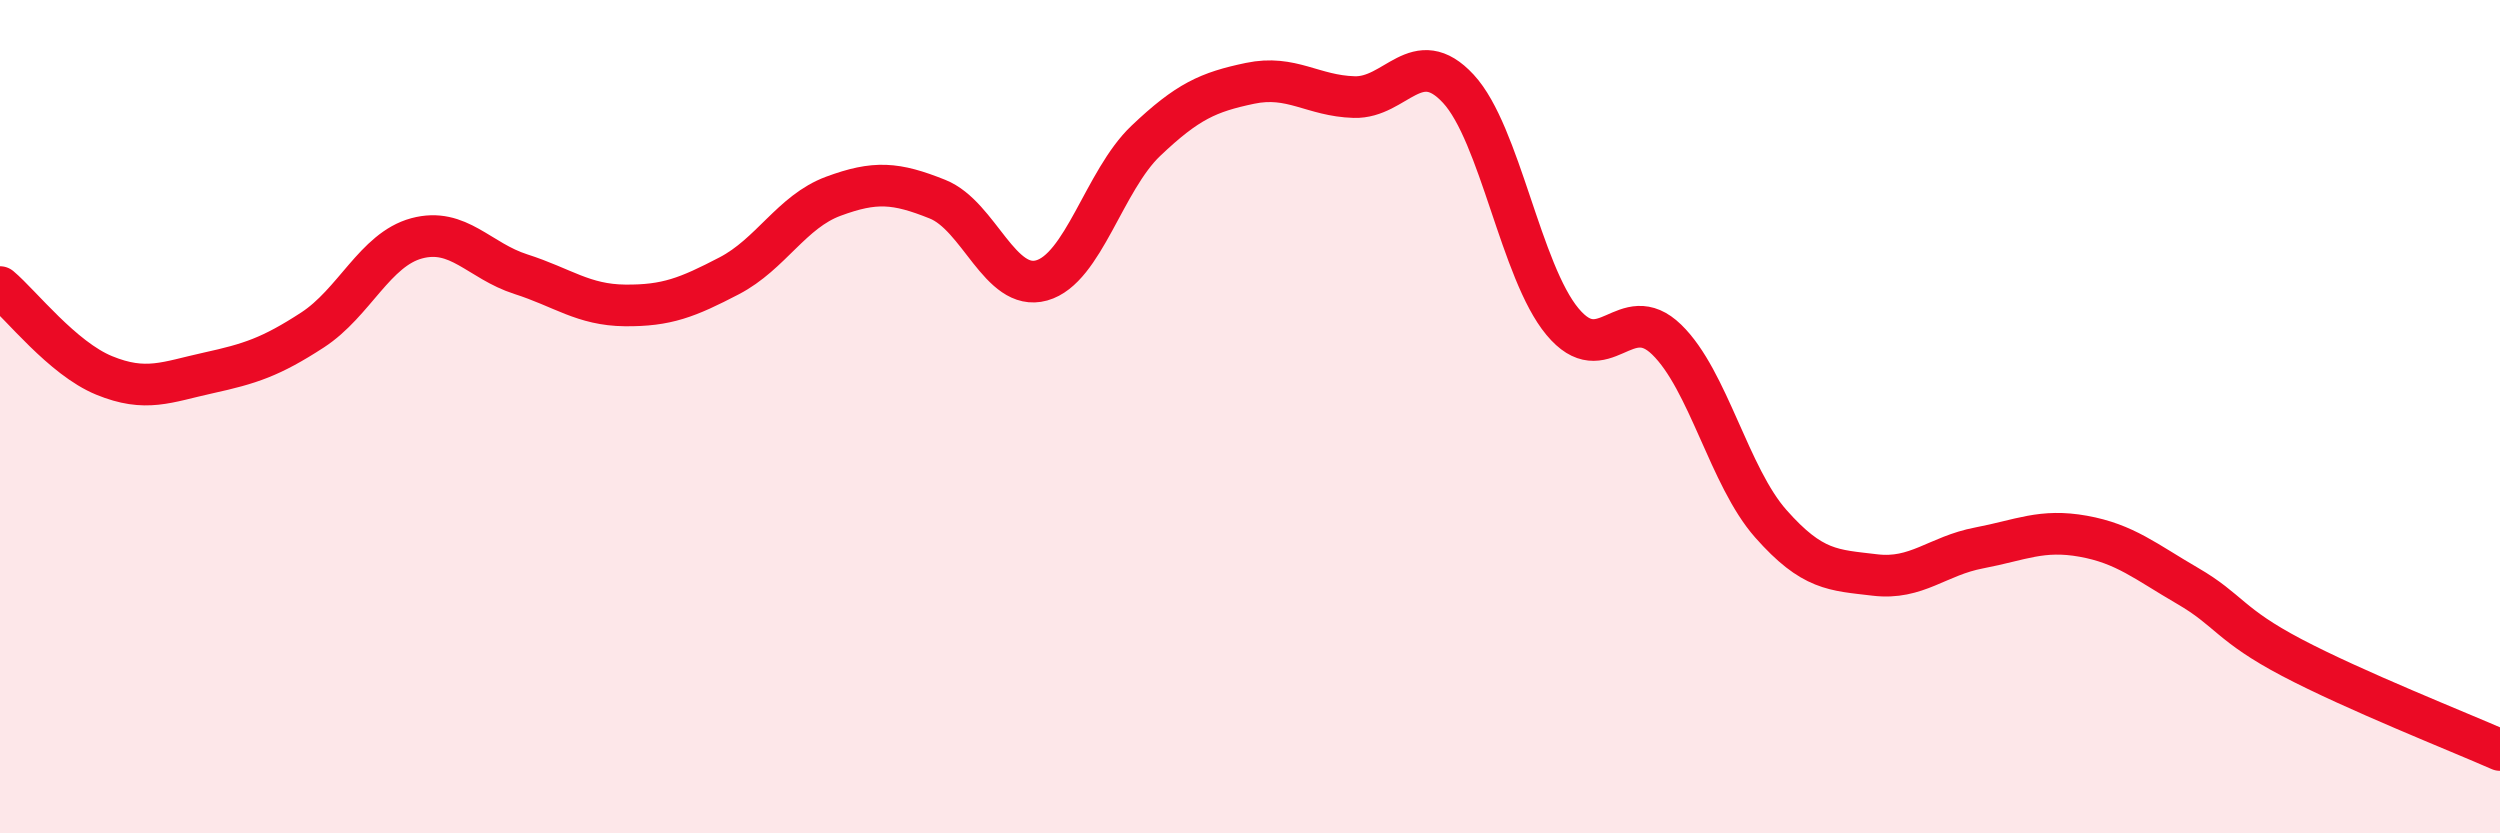
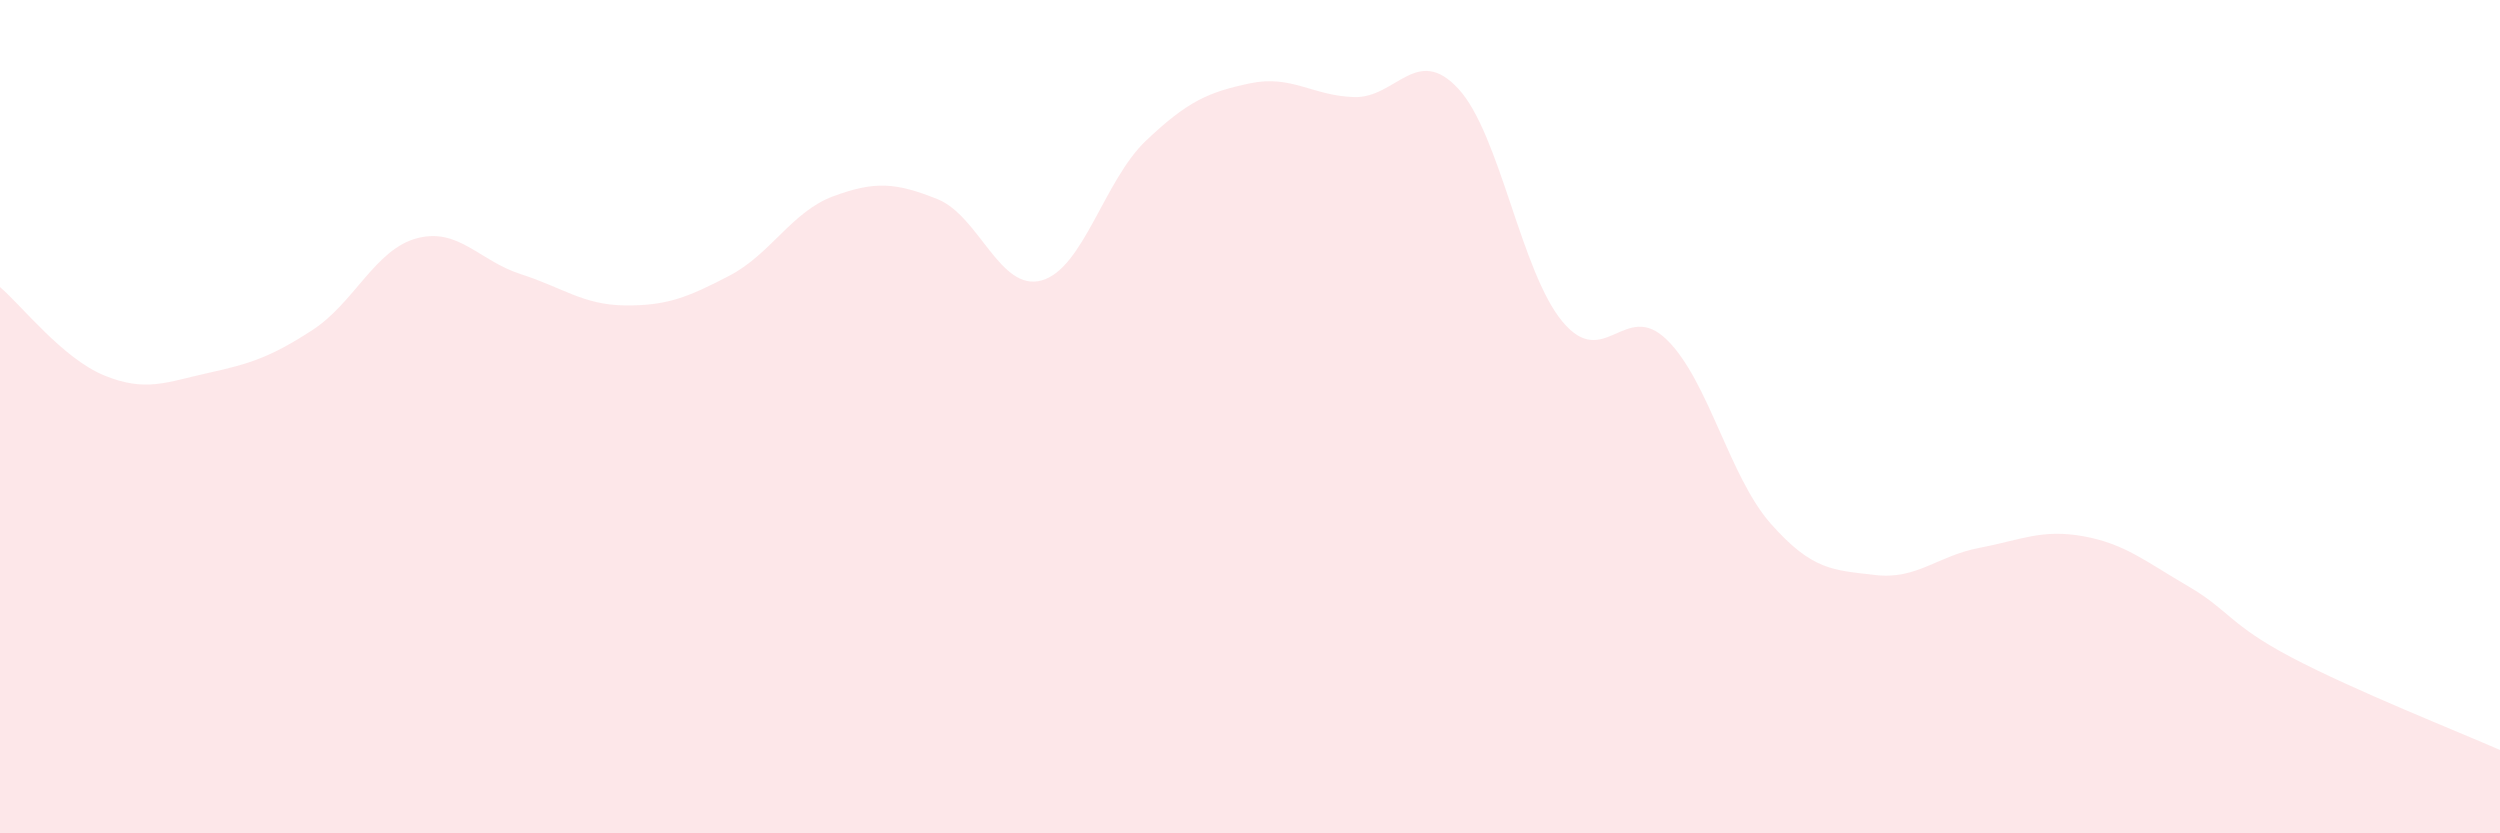
<svg xmlns="http://www.w3.org/2000/svg" width="60" height="20" viewBox="0 0 60 20">
  <path d="M 0,6.89 C 0.5,7.31 1.5,8.6 2.5,9.01 C 3.5,9.42 4,9.17 5,8.95 C 6,8.73 6.5,8.57 7.5,7.92 C 8.5,7.27 9,5.99 10,5.72 C 11,5.45 11.5,6.26 12.5,6.58 C 13.5,6.9 14,7.32 15,7.33 C 16,7.34 16.5,7.14 17.5,6.62 C 18.5,6.1 19,5.08 20,4.71 C 21,4.34 21.5,4.38 22.5,4.78 C 23.5,5.18 24,7.01 25,6.73 C 26,6.45 26.5,4.33 27.5,3.38 C 28.5,2.43 29,2.21 30,2 C 31,1.79 31.5,2.3 32.5,2.33 C 33.5,2.36 34,1.05 35,2.13 C 36,3.21 36.5,6.52 37.5,7.72 C 38.5,8.92 39,7.18 40,8.15 C 41,9.12 41.5,11.44 42.5,12.57 C 43.5,13.7 44,13.68 45,13.8 C 46,13.92 46.5,13.34 47.5,13.15 C 48.5,12.96 49,12.69 50,12.87 C 51,13.05 51.5,13.48 52.5,14.06 C 53.5,14.64 53.5,14.99 55,15.78 C 56.5,16.57 59,17.56 60,18L60 20L0 20Z" fill="#EB0A25" opacity="0.1" stroke-linecap="round" stroke-linejoin="round" />
-   <path d="M 0,6.89 C 0.5,7.31 1.5,8.6 2.5,9.01 C 3.5,9.42 4,9.17 5,8.95 C 6,8.73 6.5,8.57 7.5,7.92 C 8.5,7.27 9,5.99 10,5.72 C 11,5.45 11.5,6.26 12.5,6.58 C 13.5,6.9 14,7.32 15,7.33 C 16,7.34 16.5,7.14 17.5,6.62 C 18.5,6.1 19,5.08 20,4.71 C 21,4.34 21.5,4.38 22.5,4.78 C 23.5,5.18 24,7.01 25,6.73 C 26,6.45 26.5,4.33 27.5,3.38 C 28.5,2.43 29,2.21 30,2 C 31,1.79 31.5,2.3 32.5,2.33 C 33.5,2.36 34,1.05 35,2.13 C 36,3.21 36.5,6.52 37.5,7.72 C 38.5,8.92 39,7.18 40,8.15 C 41,9.12 41.5,11.44 42.5,12.57 C 43.5,13.7 44,13.68 45,13.8 C 46,13.92 46.5,13.34 47.5,13.15 C 48.5,12.96 49,12.69 50,12.87 C 51,13.05 51.5,13.48 52.5,14.06 C 53.5,14.64 53.5,14.99 55,15.78 C 56.5,16.57 59,17.56 60,18" stroke="#EB0A25" stroke-width="1" fill="none" stroke-linecap="round" stroke-linejoin="round" />
</svg>